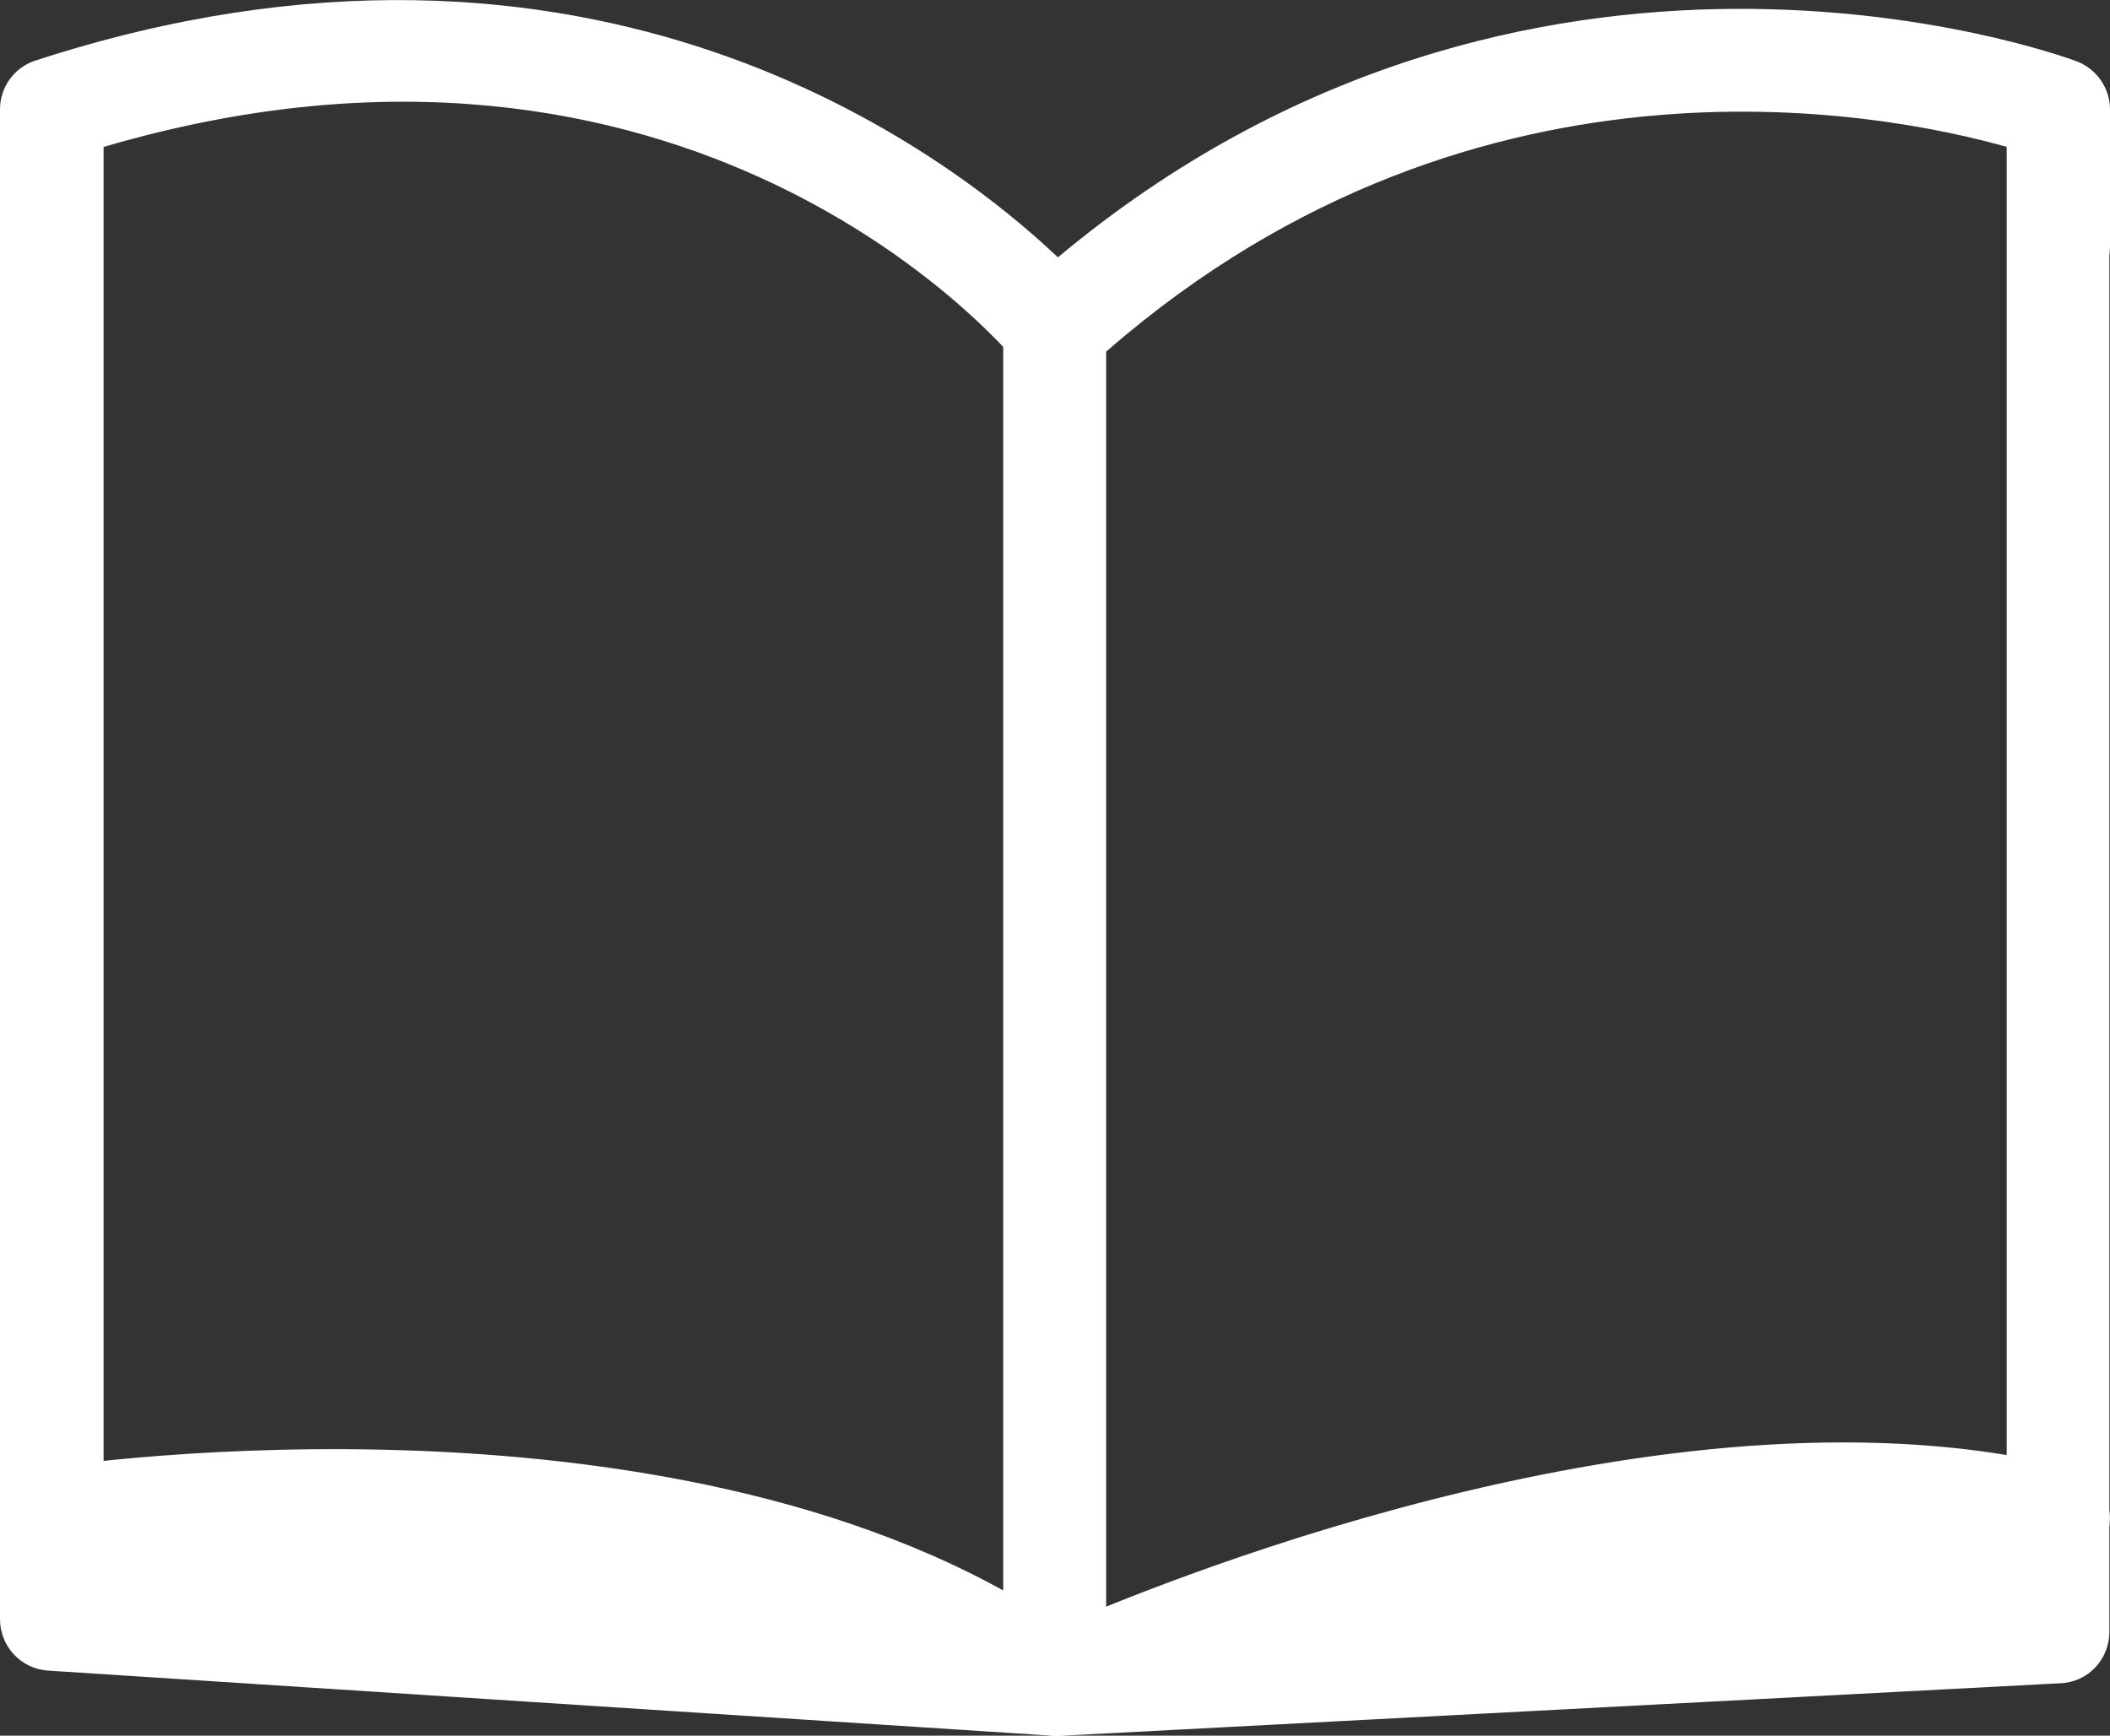
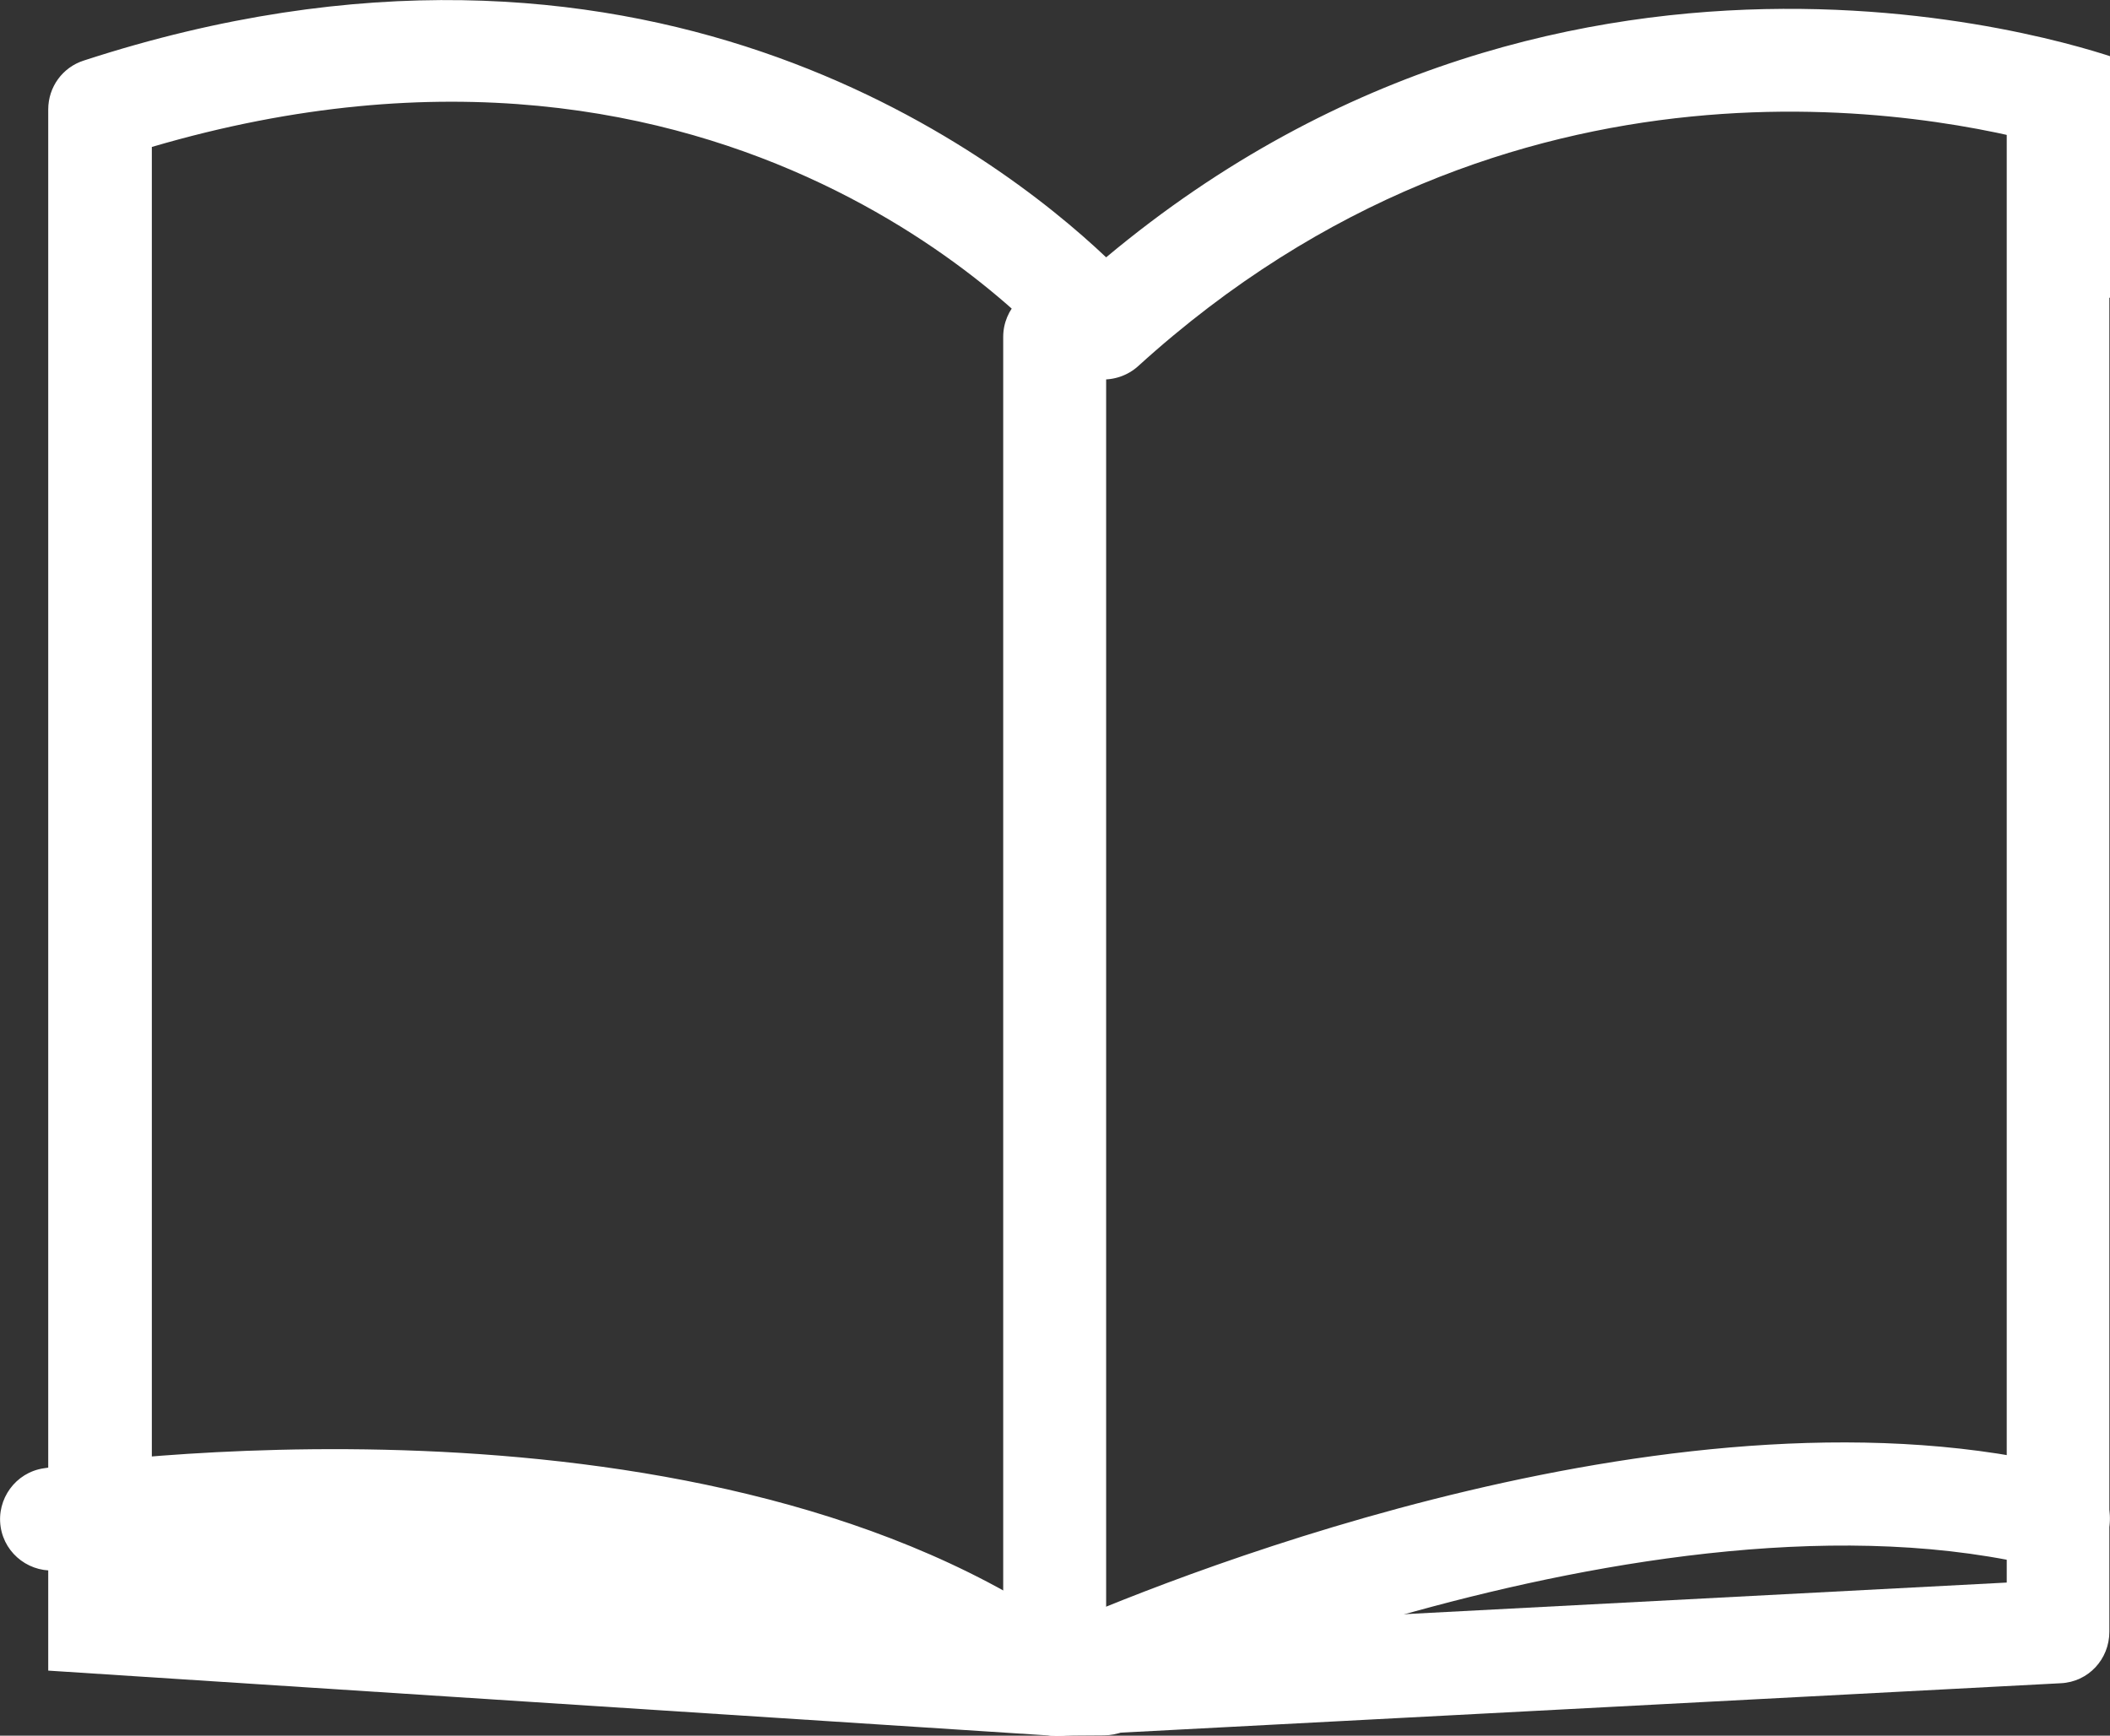
<svg xmlns="http://www.w3.org/2000/svg" id="_レイヤー_2" data-name="レイヤー 2" viewBox="0 0 65.18 53.62">
  <rect x="0" y="0" width="65.18" height="53.62" fill="#333333" stroke="none" />
  <g id="_レイヤー_1-2" data-name="レイヤー 1">
    <g>
      <g>
        <path d="M32.59,53.62c-.33,0-.67-.11-.95-.31-10.37-7.66-29.62-4.84-29.81-4.81-.87.13-1.68-.47-1.81-1.33s.46-1.68,1.33-1.81c.82-.13,19.88-2.92,31.42,4.86,3.81-1.65,19.34-7.84,31.2-4.86.85.21,1.37,1.08,1.16,1.93-.21.85-1.08,1.37-1.93,1.16-12.26-3.08-29.76,4.95-29.94,5.04-.21.1-.44.15-.67.15Z" fill="#fff" stroke-width="0" />
-         <path d="M32.59,53.62s-.07,0-.1,0l-31-2.01c-.84-.05-1.49-.75-1.49-1.59V3.38c0-.69.44-1.3,1.1-1.51,17.15-5.59,28.16,2.84,31.58,6.08,14.51-12.13,30.76-6.32,31.46-6.06.62.23,1.04.83,1.04,1.49v4.23c0,.88-.71,1.59-1.59,1.59s-1.59-.71-1.59-1.59v-3.07c-3.76-1.06-16.81-3.7-28.33,6.77-.32.29-.75.44-1.19.41-.43-.03-.84-.24-1.11-.58-.41-.49-10.16-11.89-28.17-6.6v43.98l29.51,1.91c.88.06,1.54.81,1.49,1.69-.05.84-.75,1.49-1.59,1.49Z" fill="#fff" stroke-width="0" />
+         <path d="M32.59,53.62s-.07,0-.1,0l-31-2.01V3.38c0-.69.44-1.3,1.1-1.51,17.15-5.59,28.16,2.84,31.58,6.08,14.51-12.13,30.76-6.32,31.46-6.06.62.23,1.04.83,1.04,1.49v4.23c0,.88-.71,1.59-1.59,1.59s-1.59-.71-1.59-1.59v-3.07c-3.76-1.06-16.81-3.7-28.33,6.77-.32.29-.75.44-1.19.41-.43-.03-.84-.24-1.11-.58-.41-.49-10.16-11.89-28.17-6.6v43.98l29.51,1.91c.88.06,1.54.81,1.49,1.69-.05.84-.75,1.49-1.59,1.49Z" fill="#fff" stroke-width="0" />
        <path d="M32.59,53.62c-.41,0-.8-.16-1.1-.44-.32-.3-.5-.72-.5-1.16V10.41c0-.88.71-1.59,1.59-1.59s1.59.71,1.59,1.59v39.94l27.82-1.46V3.44c0-.88.7-1.59,1.58-1.59s1.59.71,1.59,1.59v46.97c0,.85-.65,1.55-1.5,1.59l-31,1.63s-.06,0-.08,0Z" fill="#fff" stroke-width="0" />
      </g>
      <polygon points="1.59 49.8 1.59 46.9 12.19 46.15 22.03 47.54 31.39 51.21 27.84 52.03 1.59 49.8" fill="#fff" stroke-width="0" />
-       <polygon points="35.2 51.42 43.4 48.2 52.57 46.4 61.6 46.49 63.58 46.9 63.13 50.68 35.2 51.42" fill="#fff" stroke-width="0" />
    </g>
  </g>
</svg>